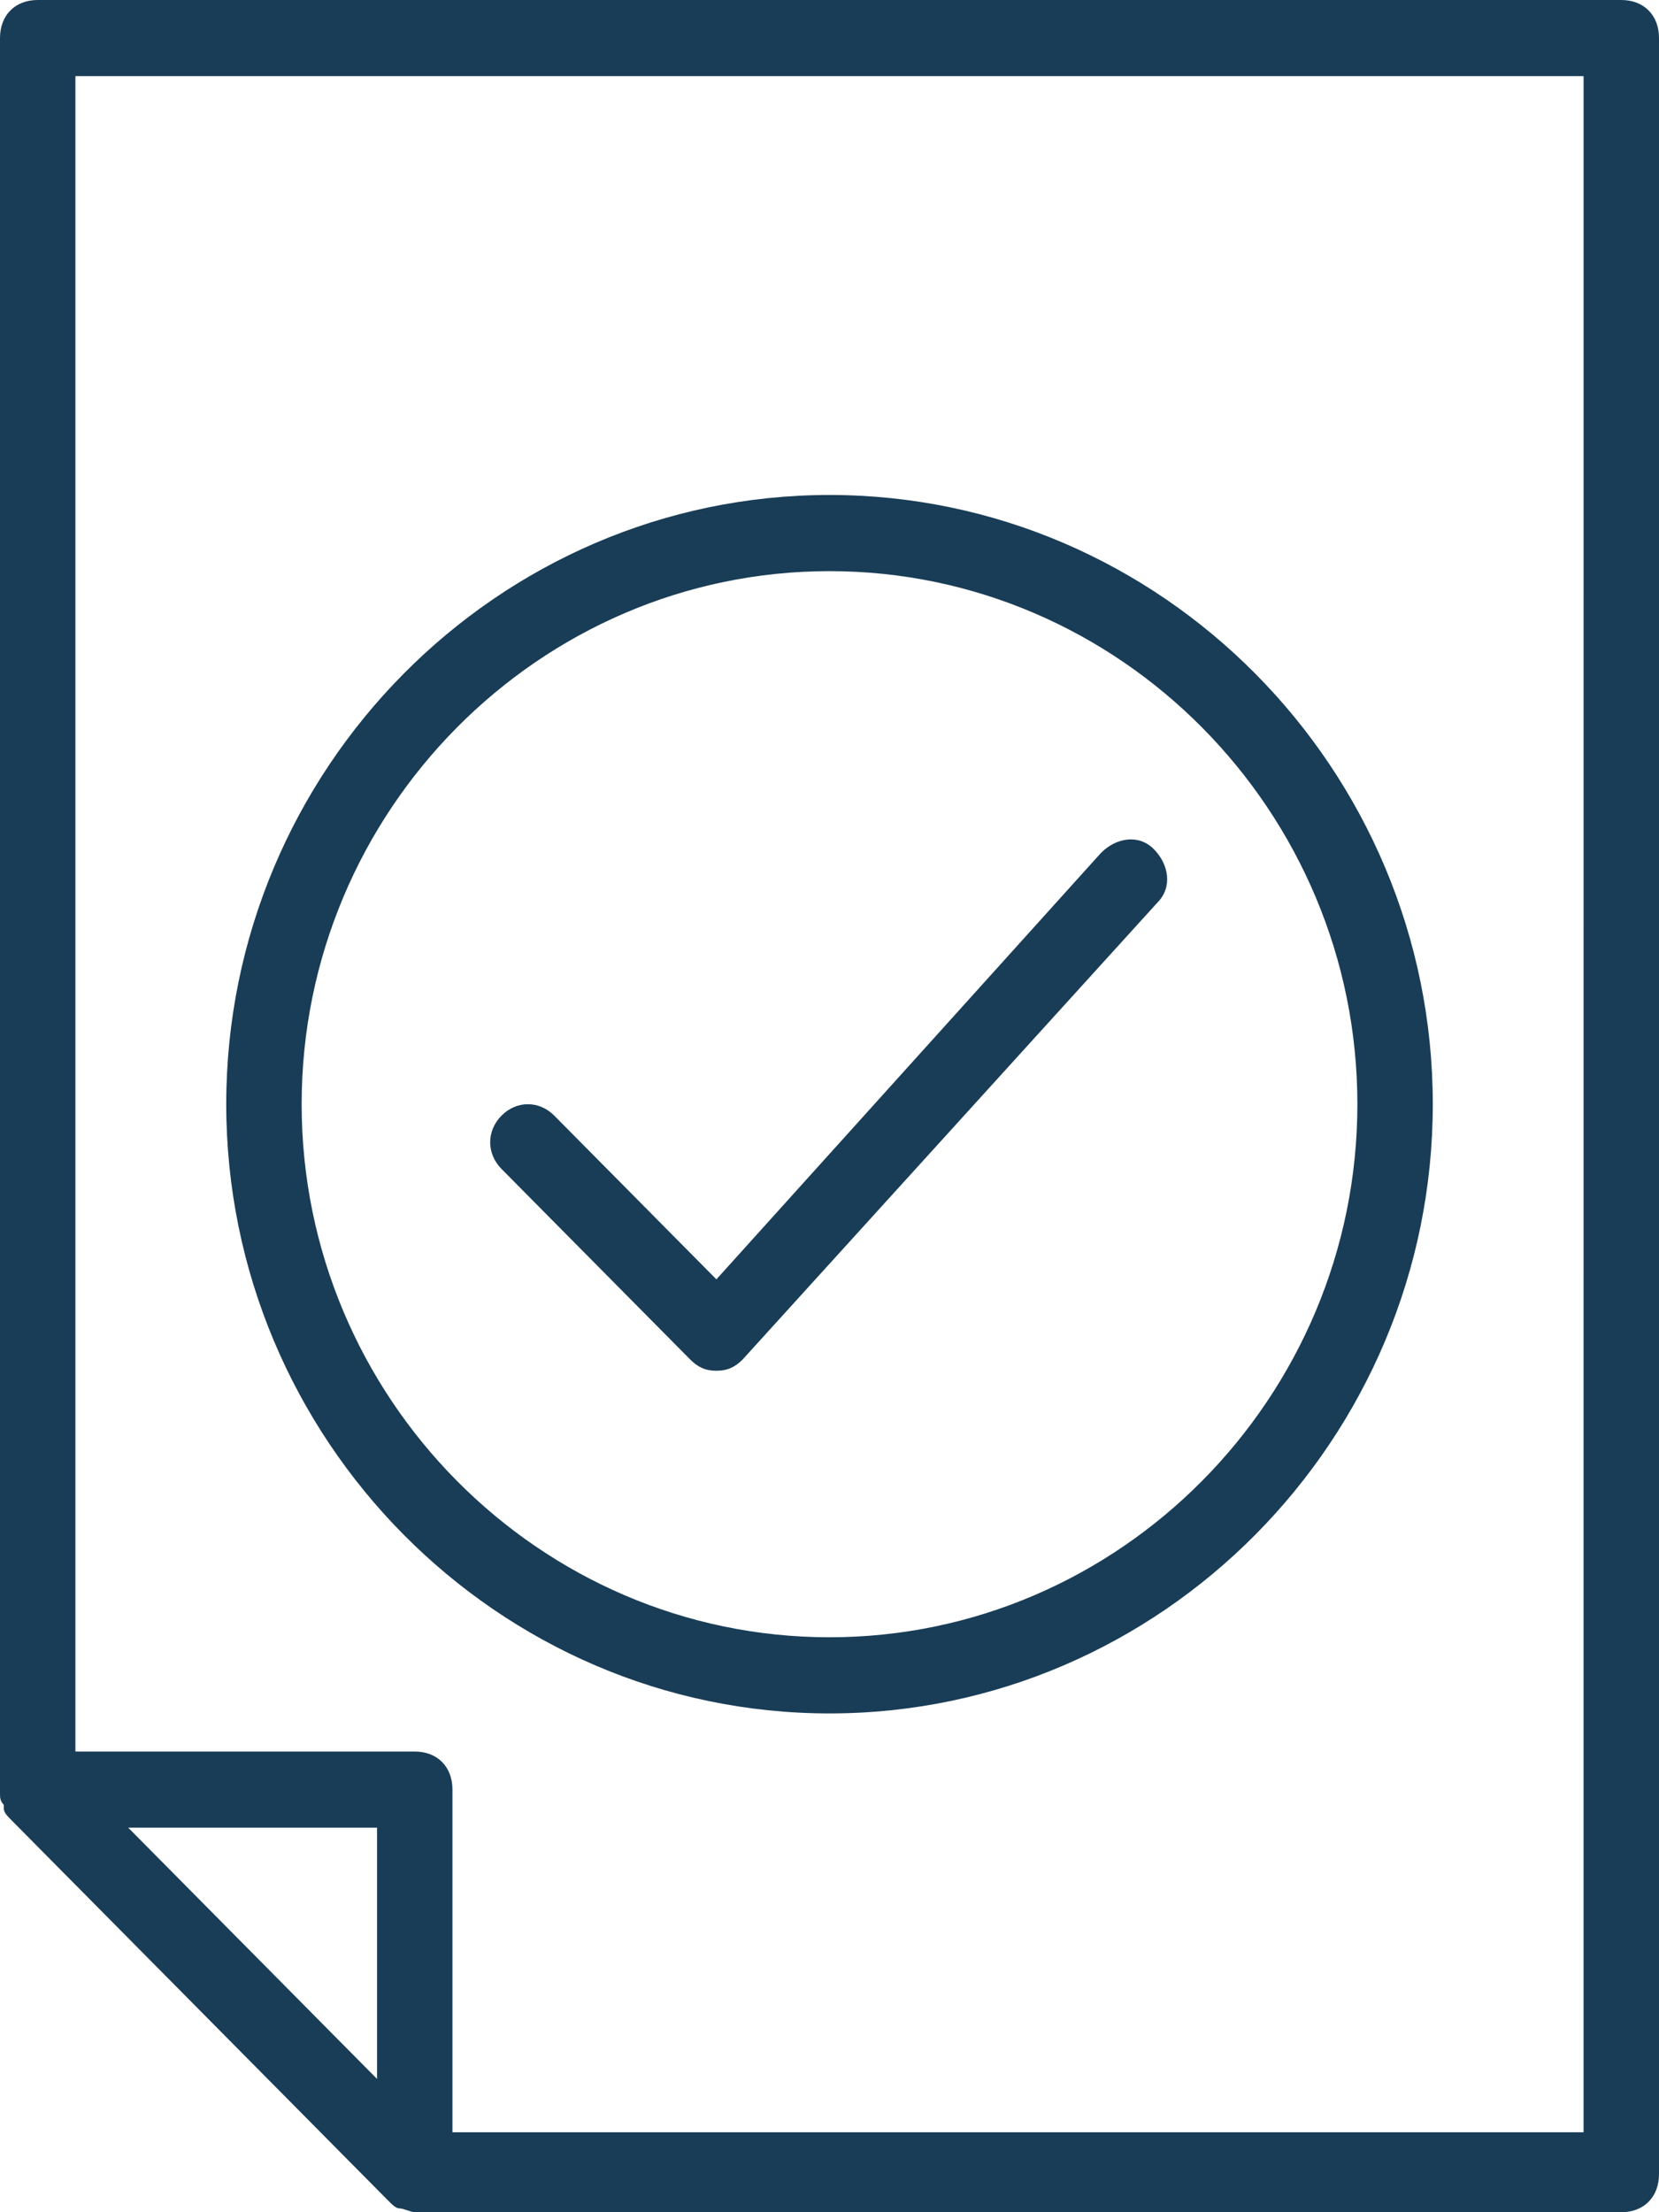
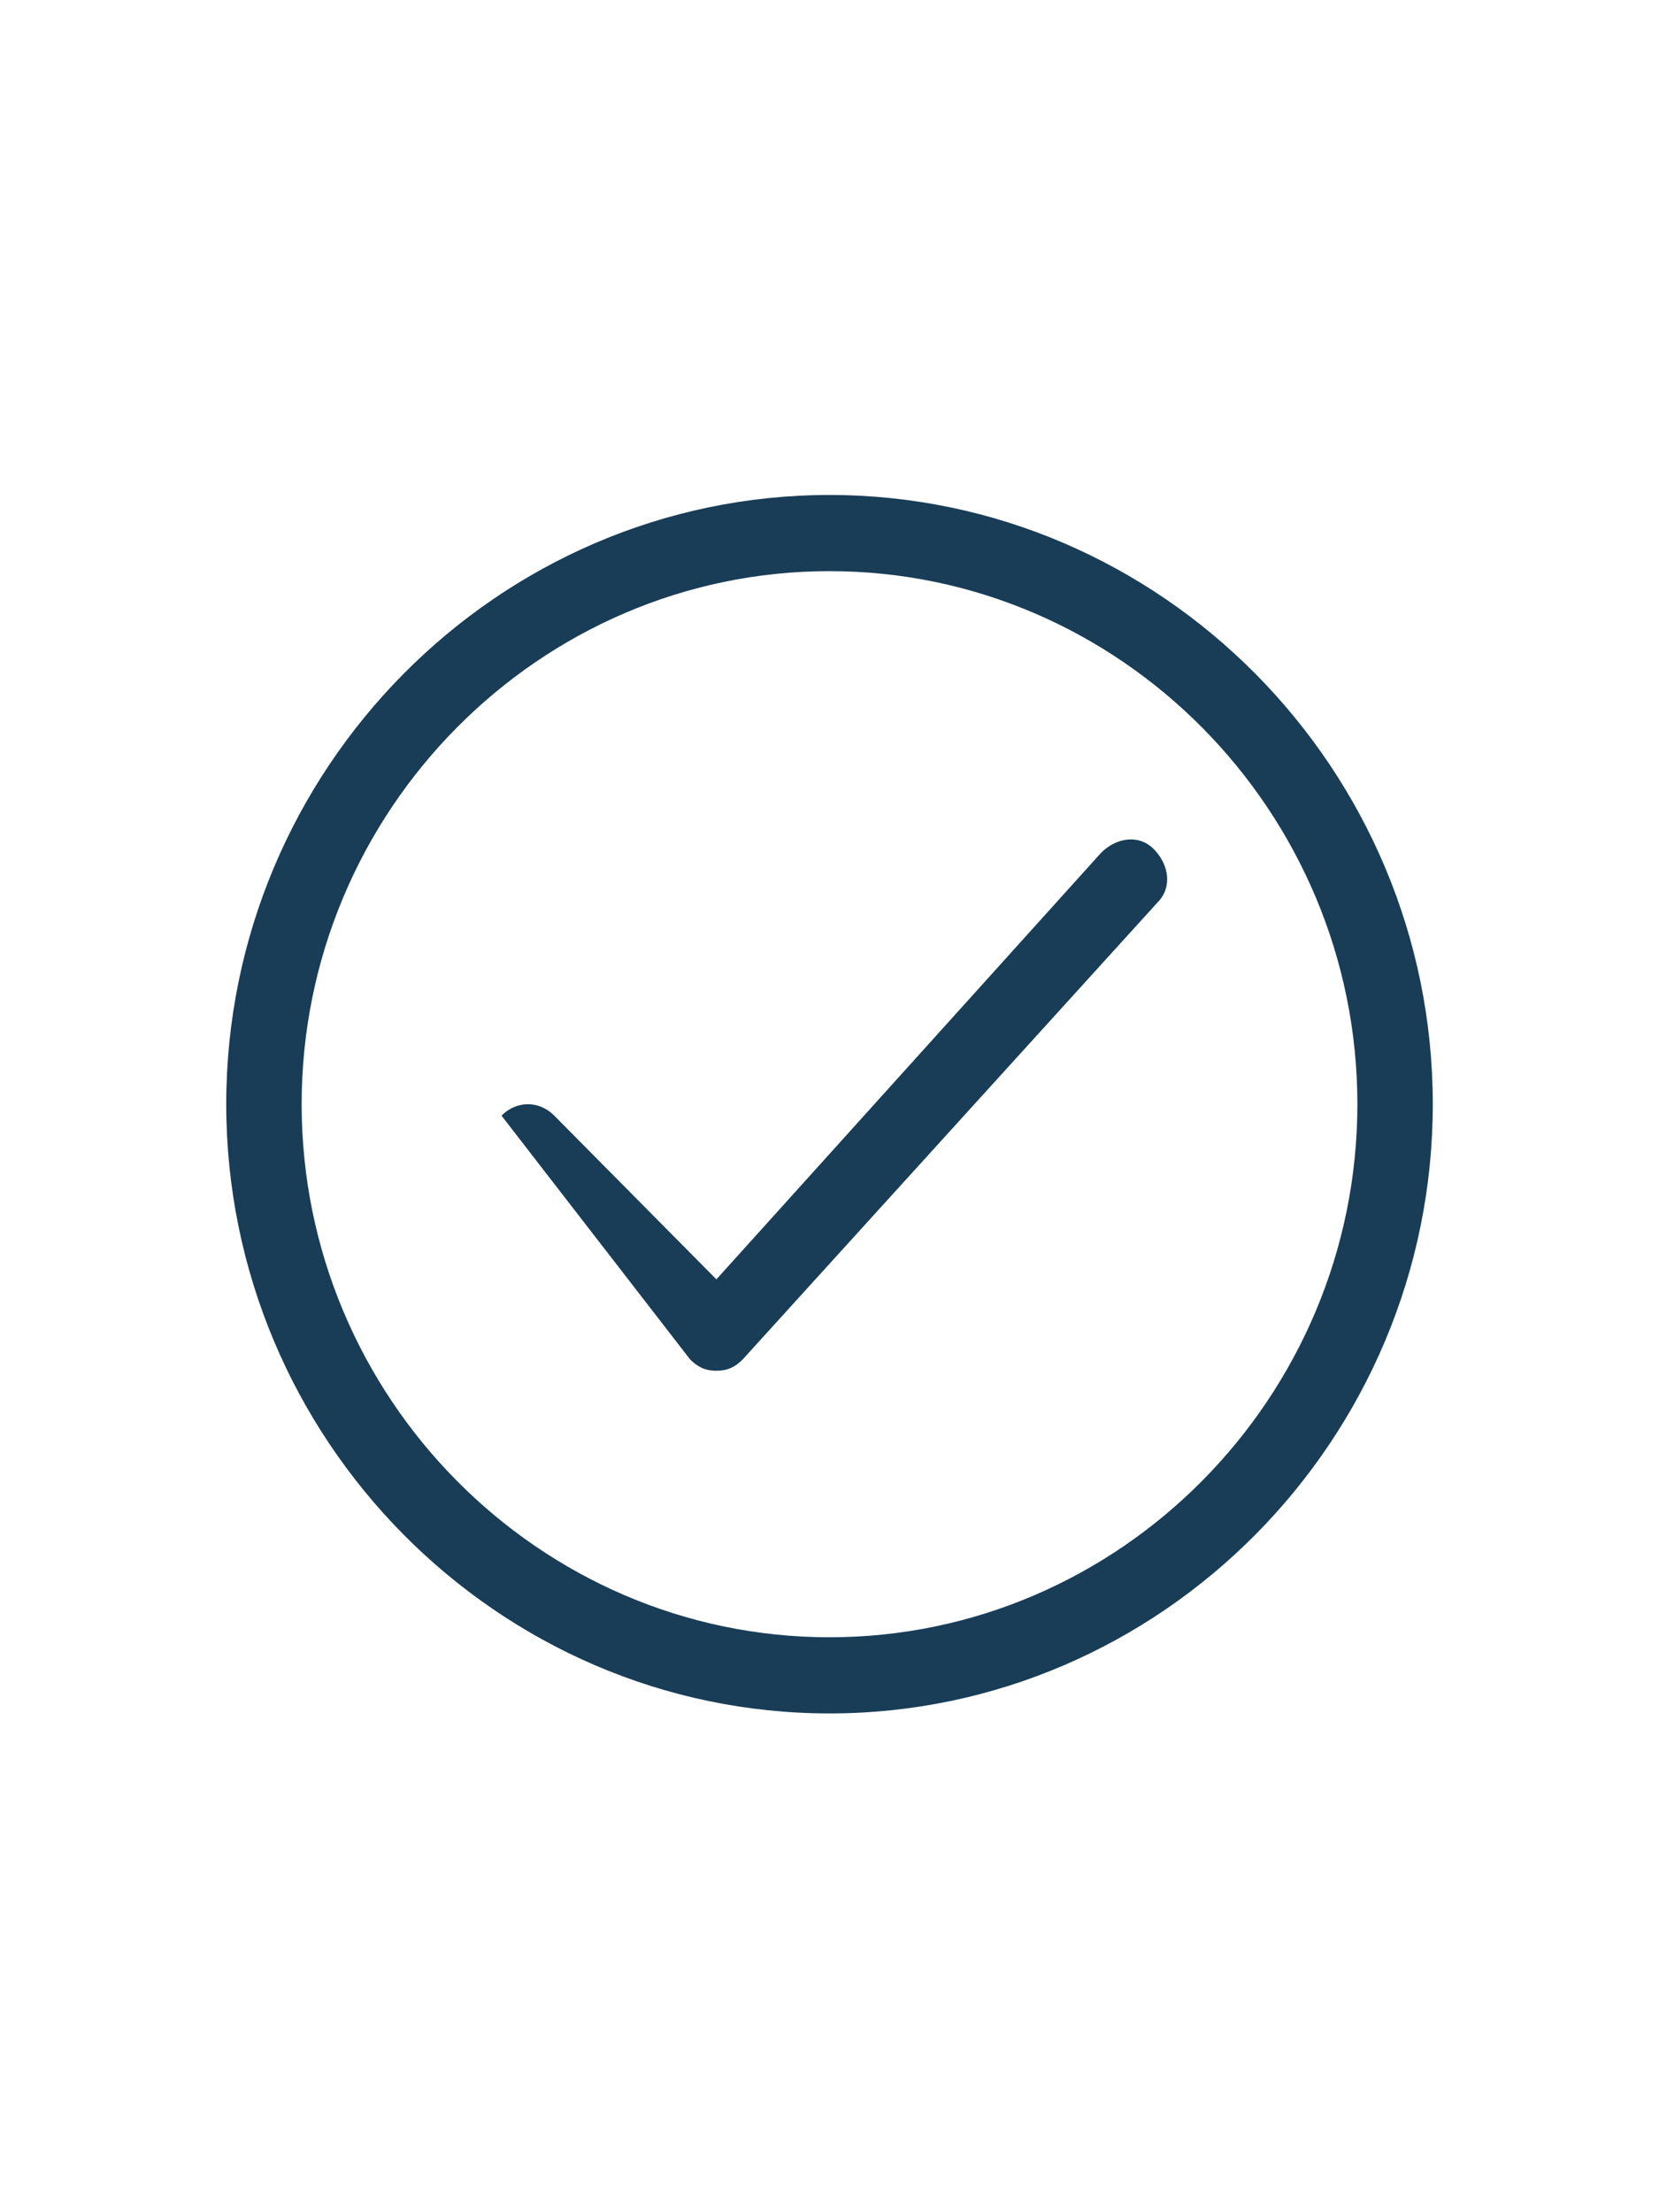
<svg xmlns="http://www.w3.org/2000/svg" width="51" height="68" viewBox="0 0 51 68" fill="none">
  <g clip-path="url(#clip0_1347_503)">
-     <path d="M49.841 0H1.159C0.464 0 0 0.468 0 1.17V55.009V55.126C0 55.243 0 55.36 0.116 55.477V55.594C0.116 55.711 0.232 55.828 0.348 55.945L11.939 67.649C12.055 67.766 12.171 67.883 12.286 67.883C12.402 67.883 12.634 68 12.75 68H49.841C50.536 68 51 67.532 51 66.83V1.171C51 0.468 50.536 0 49.841 0ZM3.941 56.179H11.591V63.903L3.941 56.179ZM48.681 65.542H13.909V55.009C13.909 54.307 13.445 53.839 12.75 53.839H2.318V2.341H48.682L48.681 65.542Z" fill="#193D57" />
    <path d="M25.5 52.668C35.7 52.668 44.046 44.241 44.046 33.941C44.046 23.642 35.7 15.215 25.5 15.215C15.3 15.215 6.955 23.642 6.955 33.941C6.955 44.241 15.3 52.668 25.5 52.668ZM25.5 17.556C34.425 17.556 41.728 24.93 41.728 33.941C41.728 42.953 34.425 50.327 25.5 50.327C16.575 50.327 9.273 42.953 9.273 33.941C9.273 24.93 16.575 17.556 25.5 17.556Z" fill="#193D57" />
-     <path d="M21.212 41.783C21.444 42.017 21.676 42.135 22.023 42.135C22.371 42.135 22.603 42.017 22.835 41.783L35.585 27.739C36.049 27.27 35.933 26.568 35.469 26.1C35.006 25.632 34.31 25.749 33.846 26.217L22.023 39.325L17.039 34.293C16.576 33.825 15.88 33.825 15.417 34.293C14.953 34.761 14.953 35.463 15.417 35.931L21.212 41.783Z" fill="#193D57" />
+     <path d="M21.212 41.783C21.444 42.017 21.676 42.135 22.023 42.135C22.371 42.135 22.603 42.017 22.835 41.783L35.585 27.739C36.049 27.27 35.933 26.568 35.469 26.1C35.006 25.632 34.31 25.749 33.846 26.217L22.023 39.325L17.039 34.293C16.576 33.825 15.88 33.825 15.417 34.293L21.212 41.783Z" fill="#193D57" />
  </g>
  <defs>
    <clipPath id="clip0_1347_503">
      <rect width="51" height="68" fill="white" />
    </clipPath>
  </defs>
</svg>